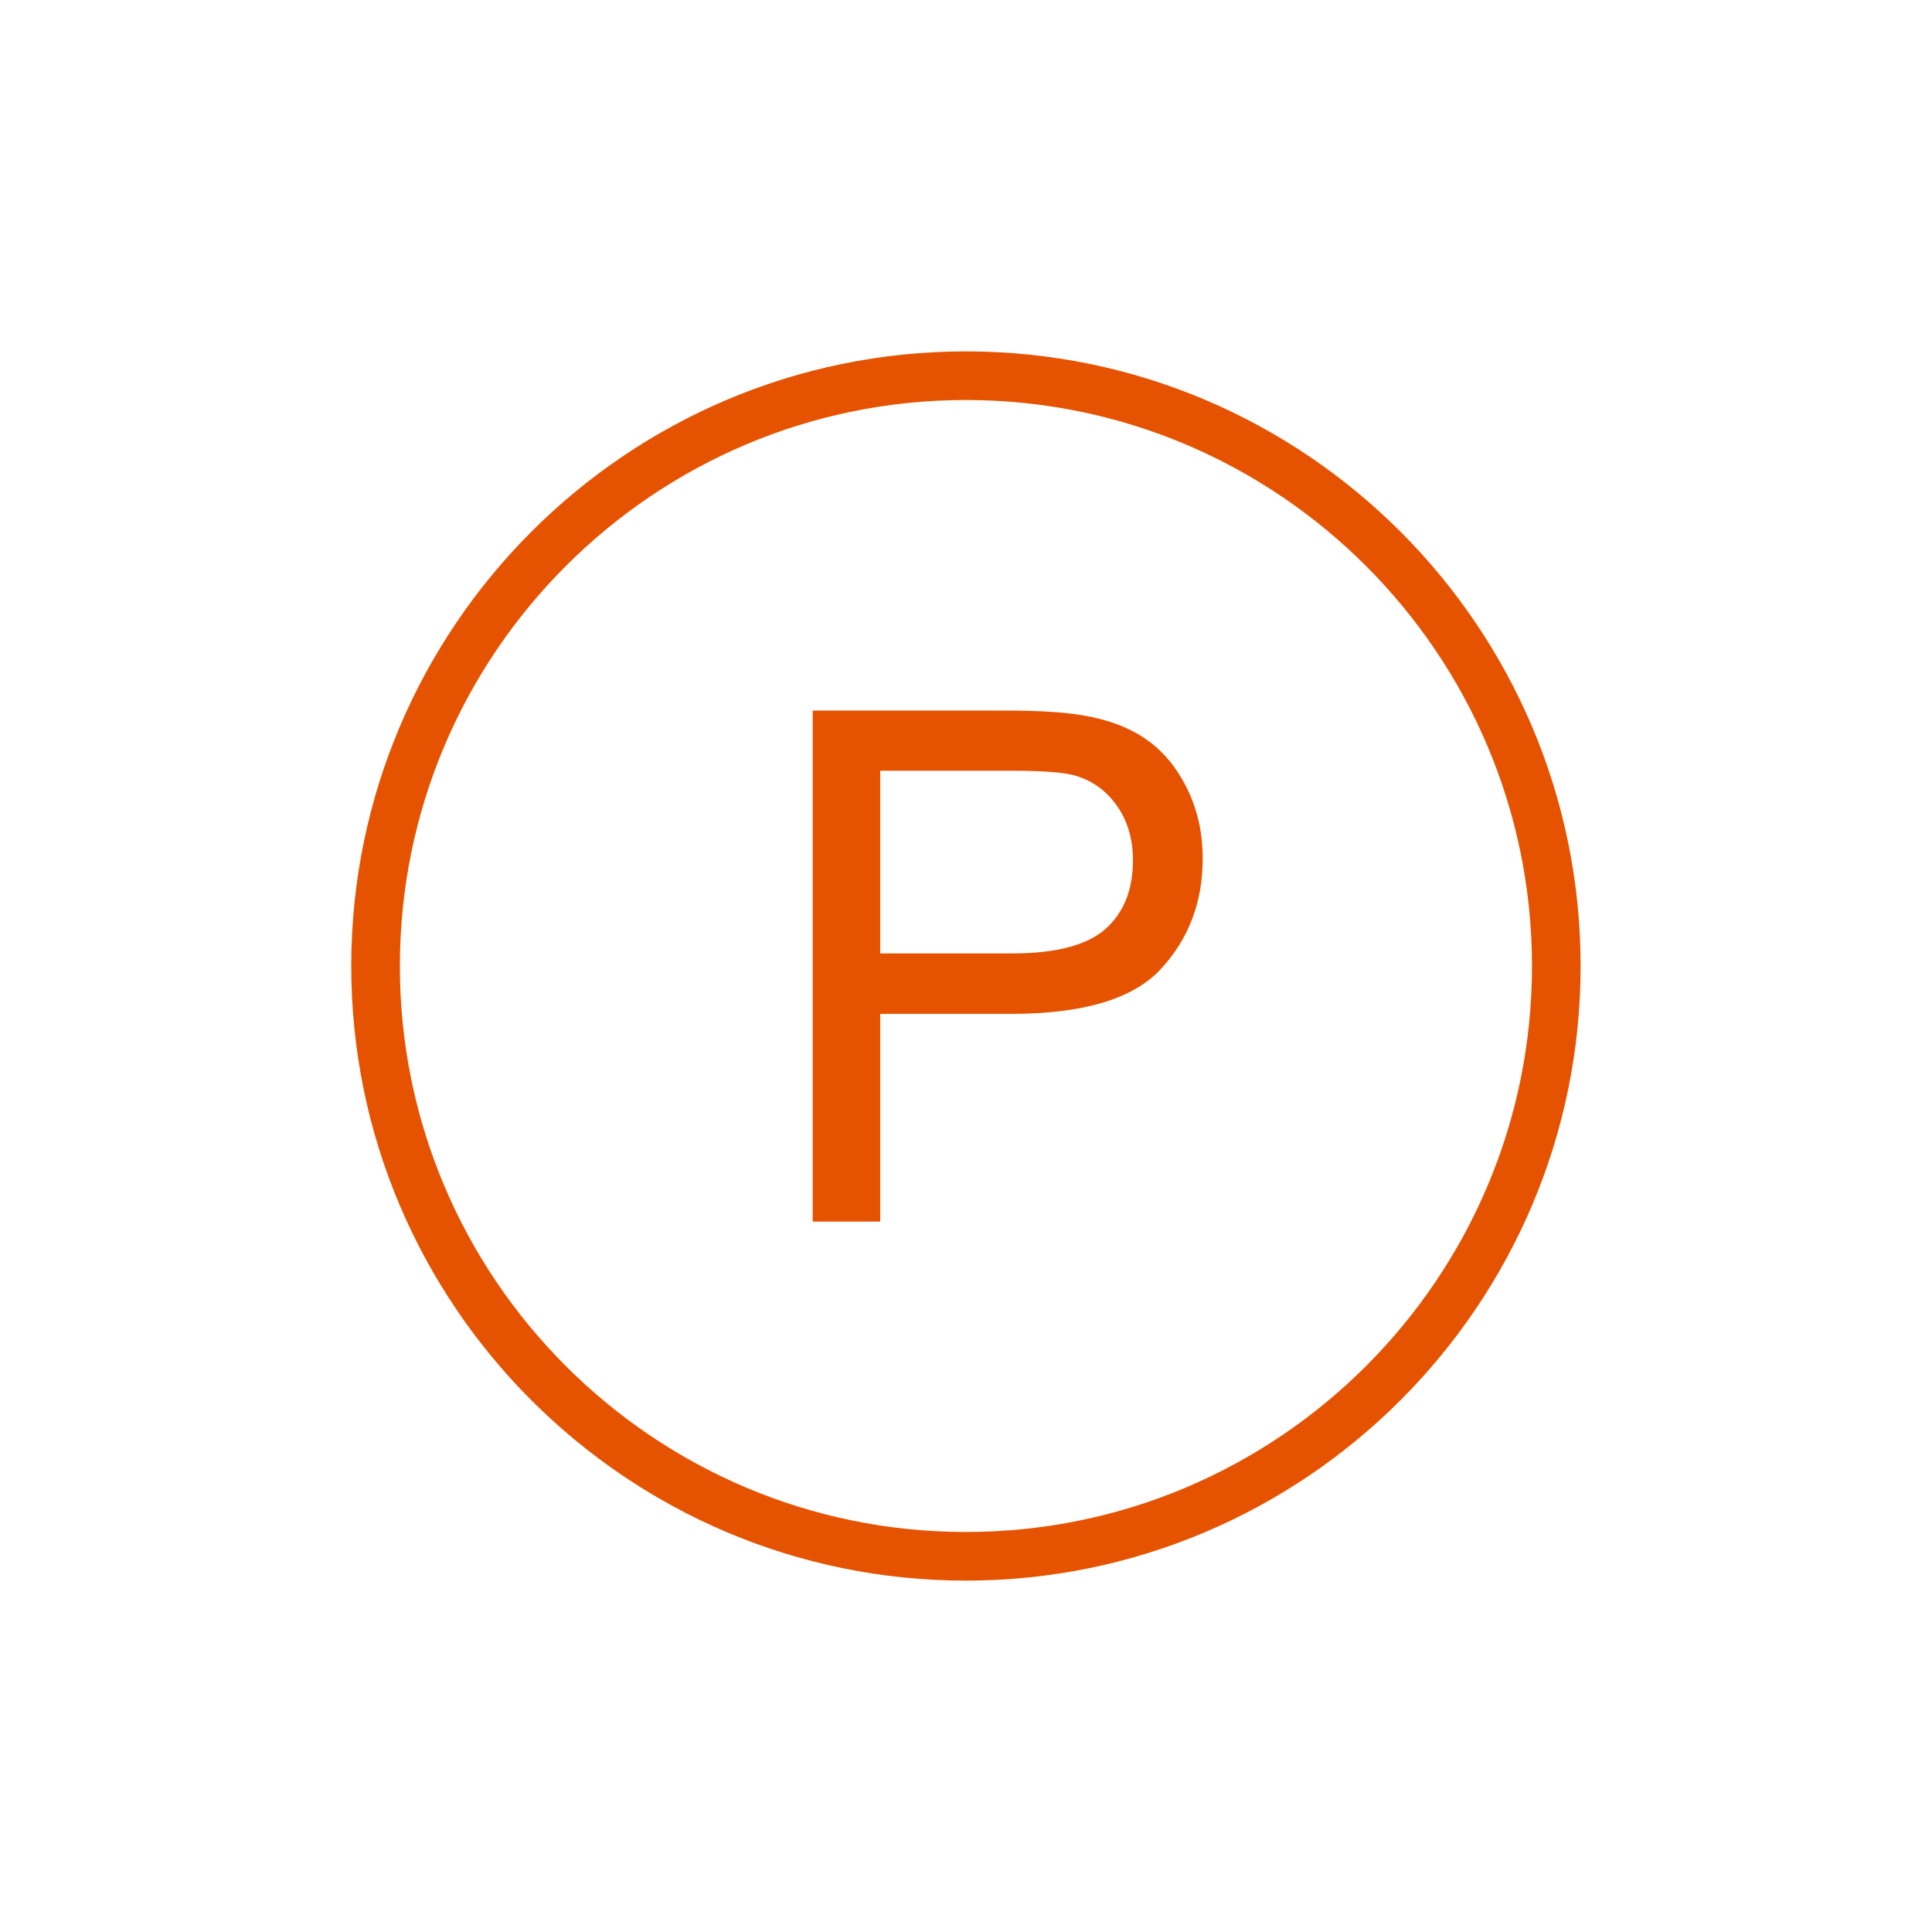
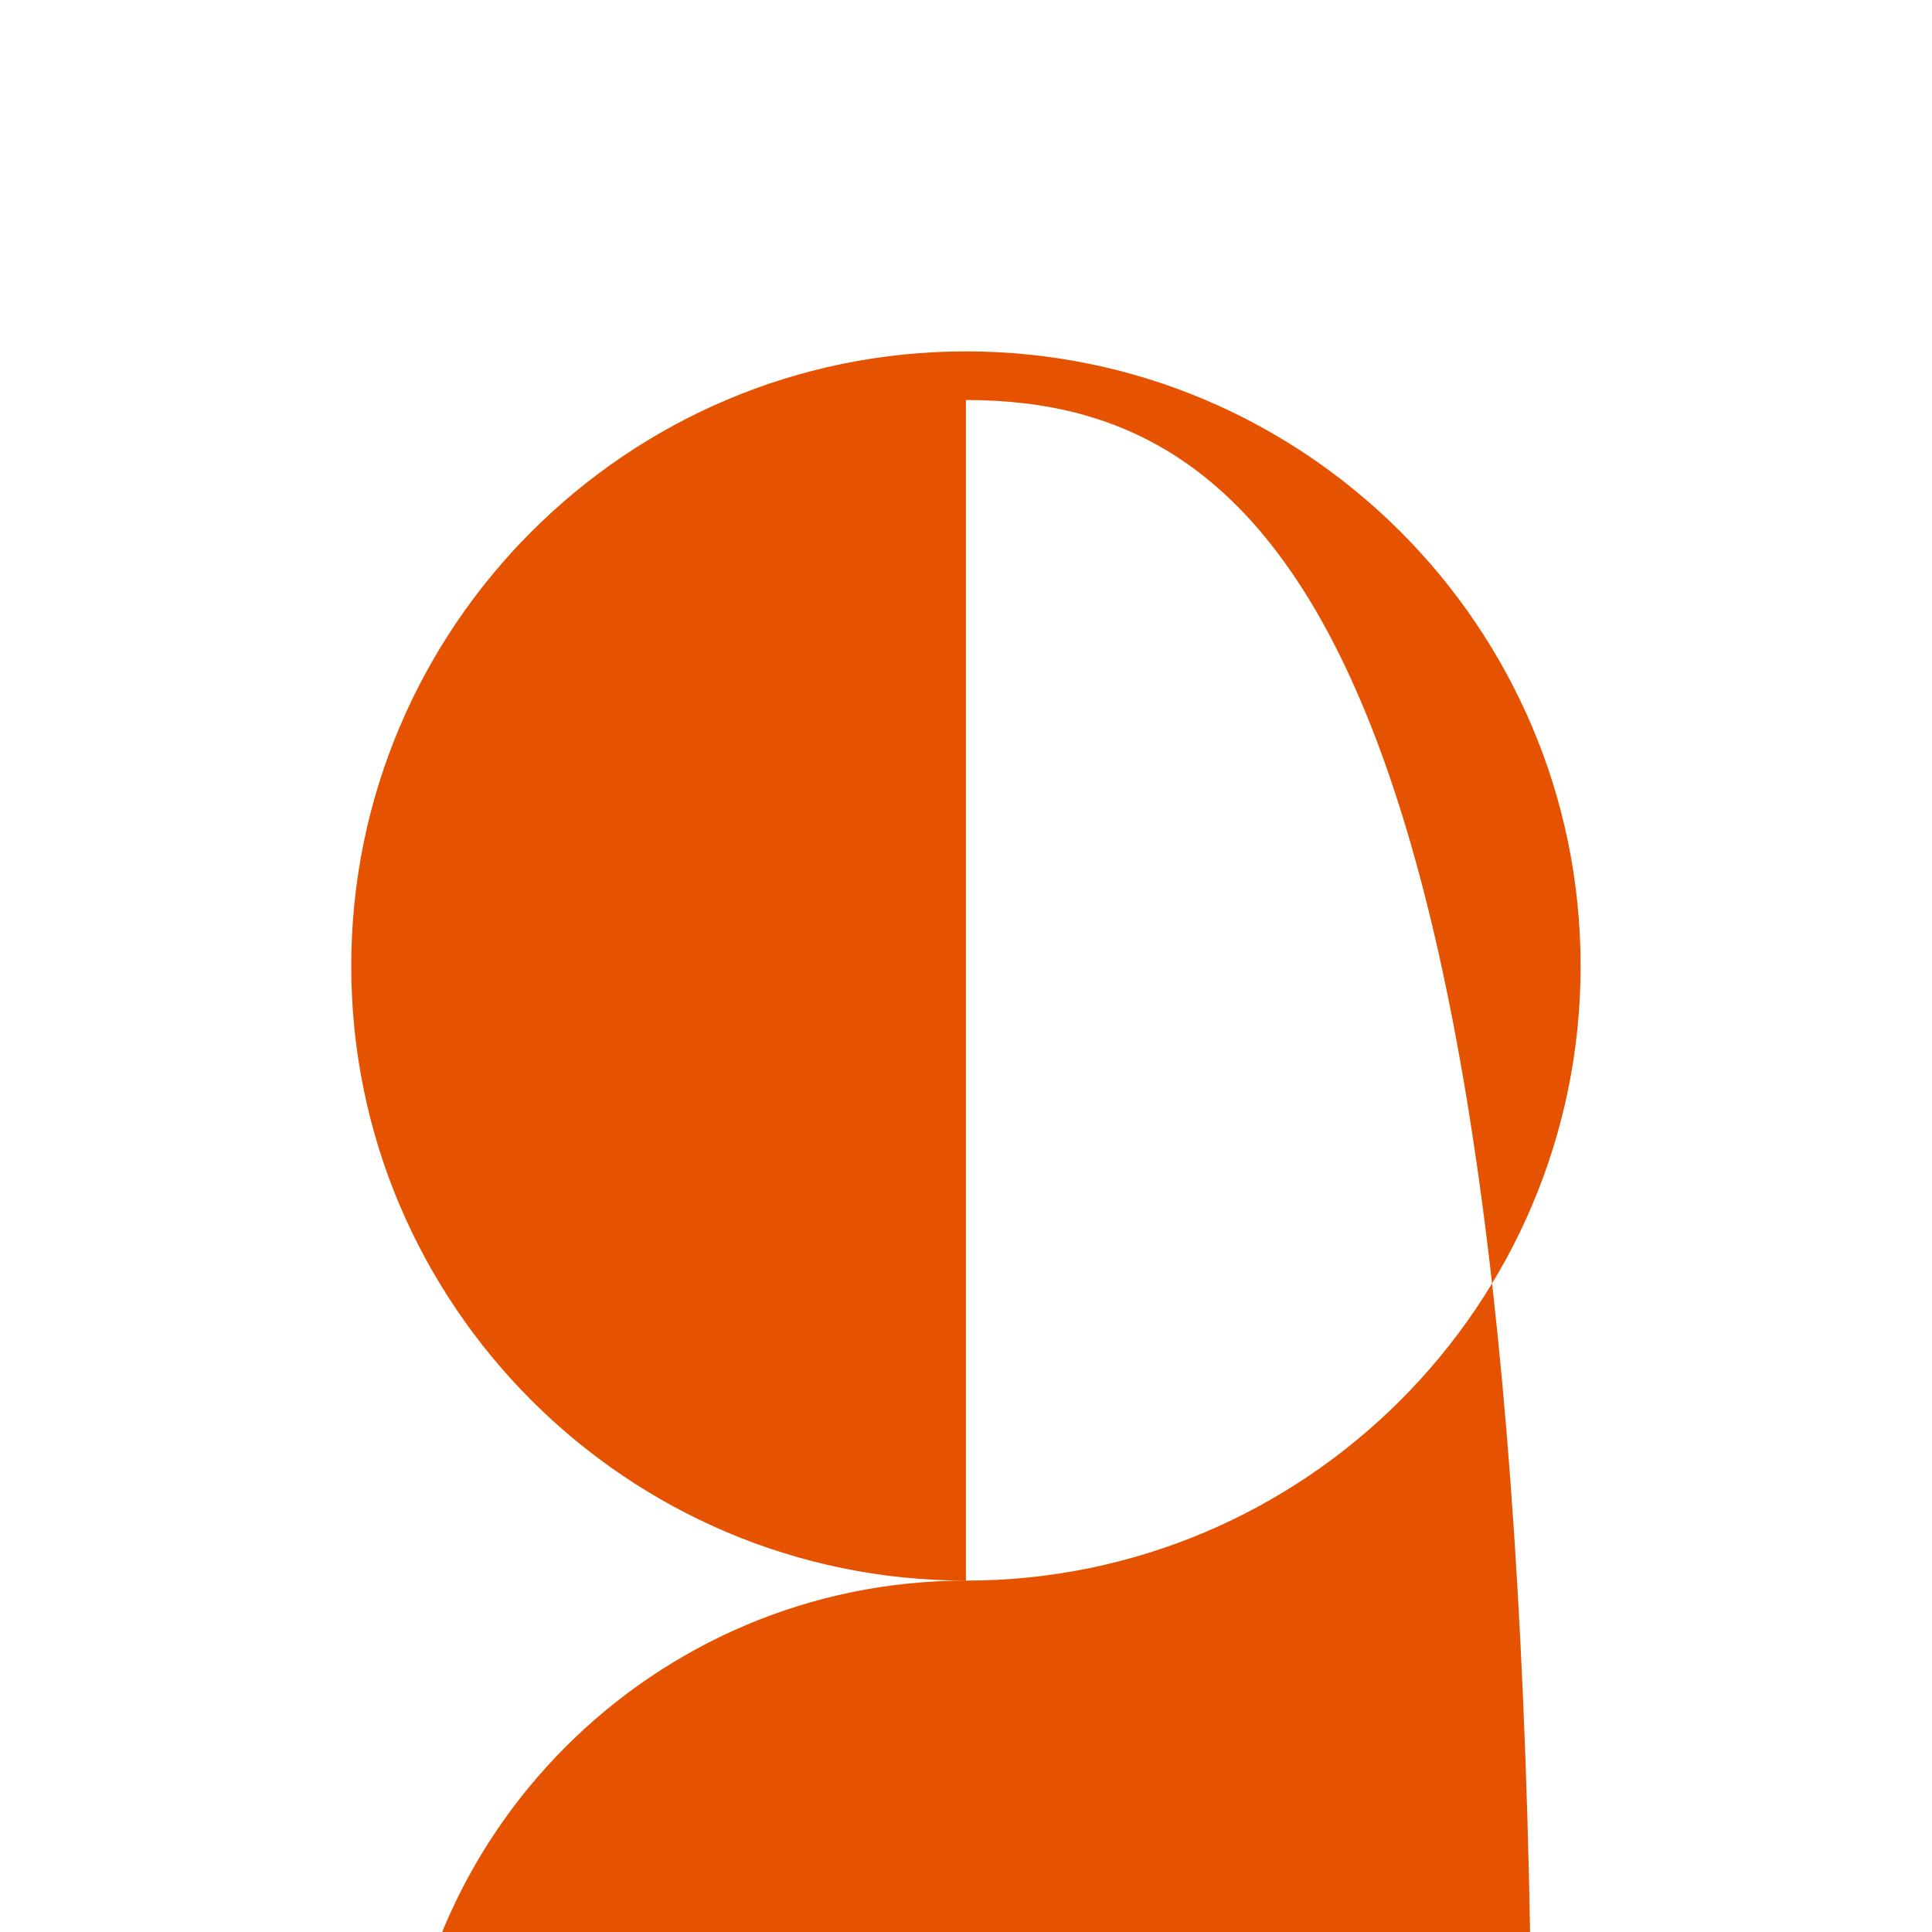
<svg xmlns="http://www.w3.org/2000/svg" version="1.1" id="Capa_1" x="0px" y="0px" viewBox="0 0 139.05 139.05" style="enable-background:new 0 0 139.05 139.05;" xml:space="preserve">
  <style type="text/css">
	.st0{fill:#E65300;}
	.st1{fill-rule:evenodd;clip-rule:evenodd;fill:#E65300;}
	.st2{fill:#FFFFFF;}
	.st3{fill:#E7550E;}
	.st4{fill:none;stroke:#E65300;stroke-width:4;stroke-linecap:round;stroke-linejoin:round;stroke-miterlimit:10;}
	.st5{fill:#E7530C;}
	.st6{fill:#E7540D;}
	.st7{fill:#E7530D;}
	.st8{fill:#DC5B13;}
	.st9{fill:#FF6601;}
	.st10{fill:#E7540E;}
</style>
  <g>
    <g>
-       <path class="st0" d="M58.49,87.91V51.14h13.87c2.44,0,4.31,0.12,5.59,0.35c1.81,0.3,3.32,0.87,4.54,1.72    c1.22,0.84,2.2,2.03,2.95,3.55c0.75,1.52,1.12,3.19,1.12,5.02c0,3.13-0.99,5.77-2.99,7.94c-1.99,2.17-5.59,3.25-10.79,3.25h-9.43    v14.95H58.49L58.49,87.91z M63.35,68.62h9.51c3.14,0,5.38-0.59,6.7-1.76c1.32-1.17,1.98-2.82,1.98-4.94    c0-1.54-0.39-2.86-1.17-3.95c-0.78-1.1-1.8-1.82-3.07-2.17c-0.82-0.22-2.33-0.33-4.54-0.33h-9.41V68.62L63.35,68.62z" />
-     </g>
+       </g>
    <g>
-       <path class="st0" d="M69.52,113.76c-24.39,0-44.24-19.84-44.24-44.23c0-24.39,19.84-44.24,44.24-44.24s44.24,19.84,44.24,44.24    C113.76,93.91,93.91,113.76,69.52,113.76z M69.52,28.79c-22.46,0-40.74,18.27-40.74,40.74c0,22.46,18.27,40.73,40.74,40.73    s40.74-18.27,40.74-40.73C110.26,47.06,91.98,28.79,69.52,28.79z" />
+       <path class="st0" d="M69.52,113.76c-24.39,0-44.24-19.84-44.24-44.23c0-24.39,19.84-44.24,44.24-44.24s44.24,19.84,44.24,44.24    C113.76,93.91,93.91,113.76,69.52,113.76z c-22.46,0-40.74,18.27-40.74,40.74c0,22.46,18.27,40.73,40.74,40.73    s40.74-18.27,40.74-40.73C110.26,47.06,91.98,28.79,69.52,28.79z" />
    </g>
  </g>
</svg>